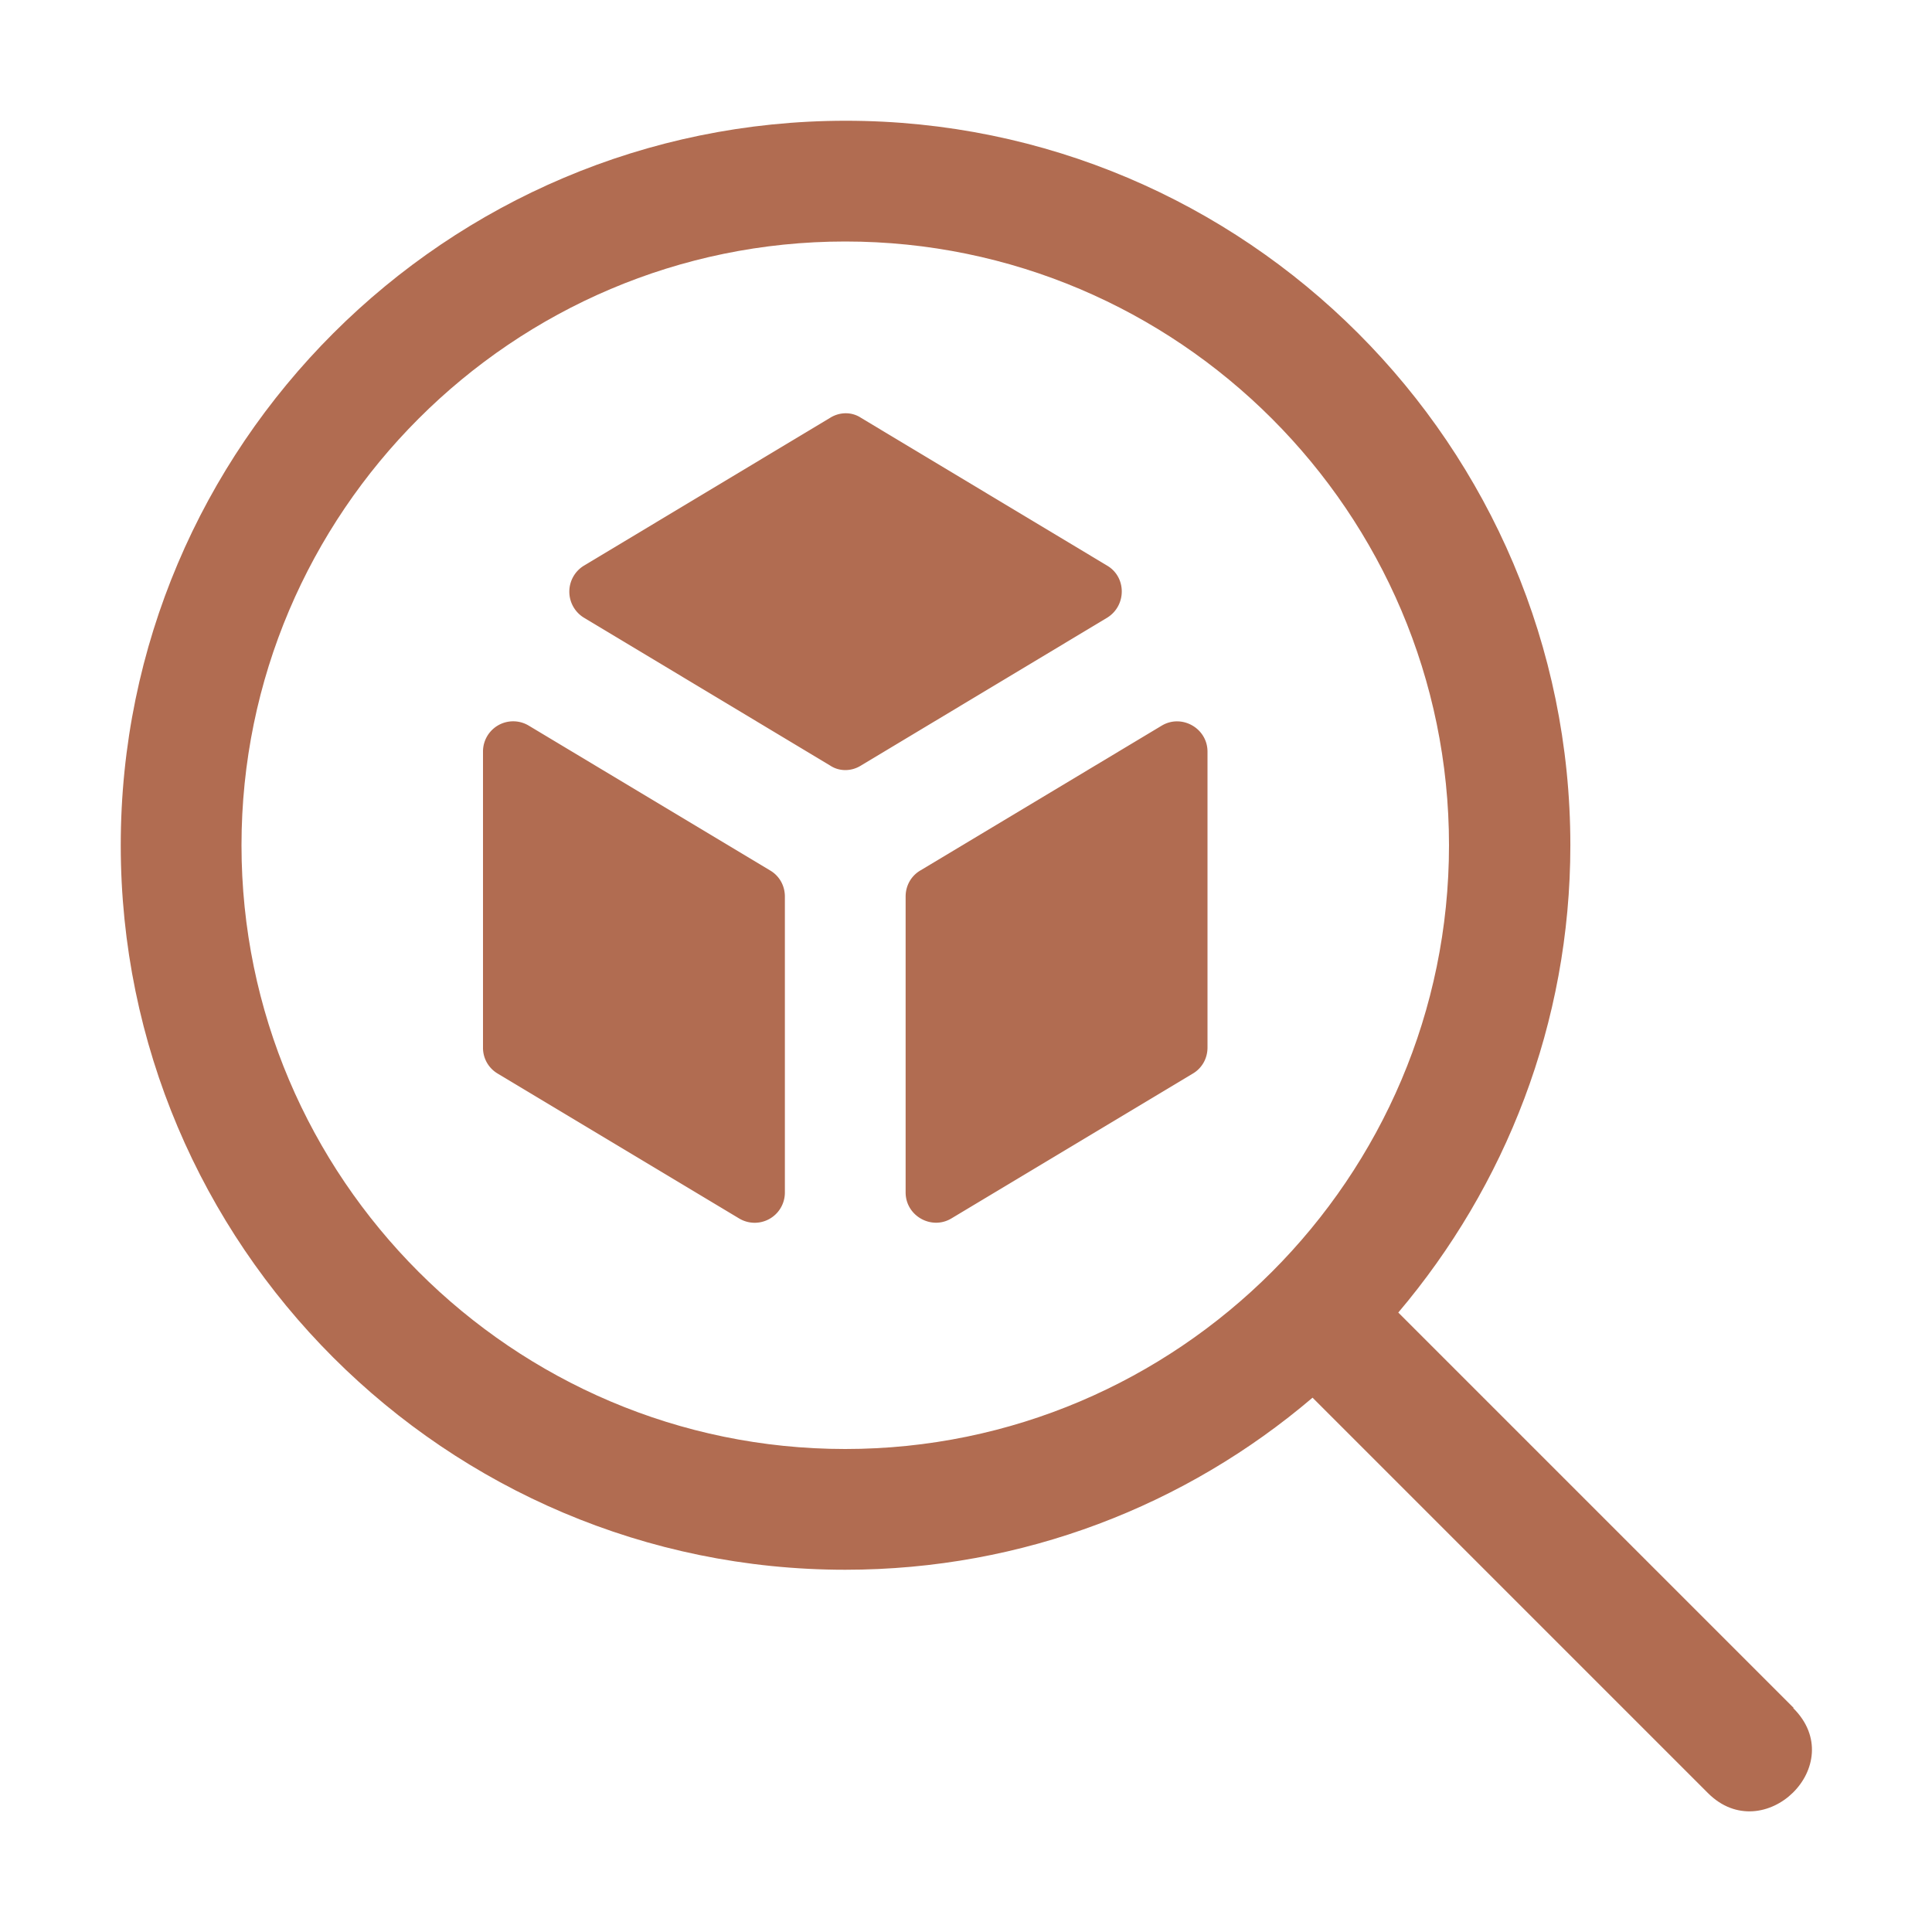
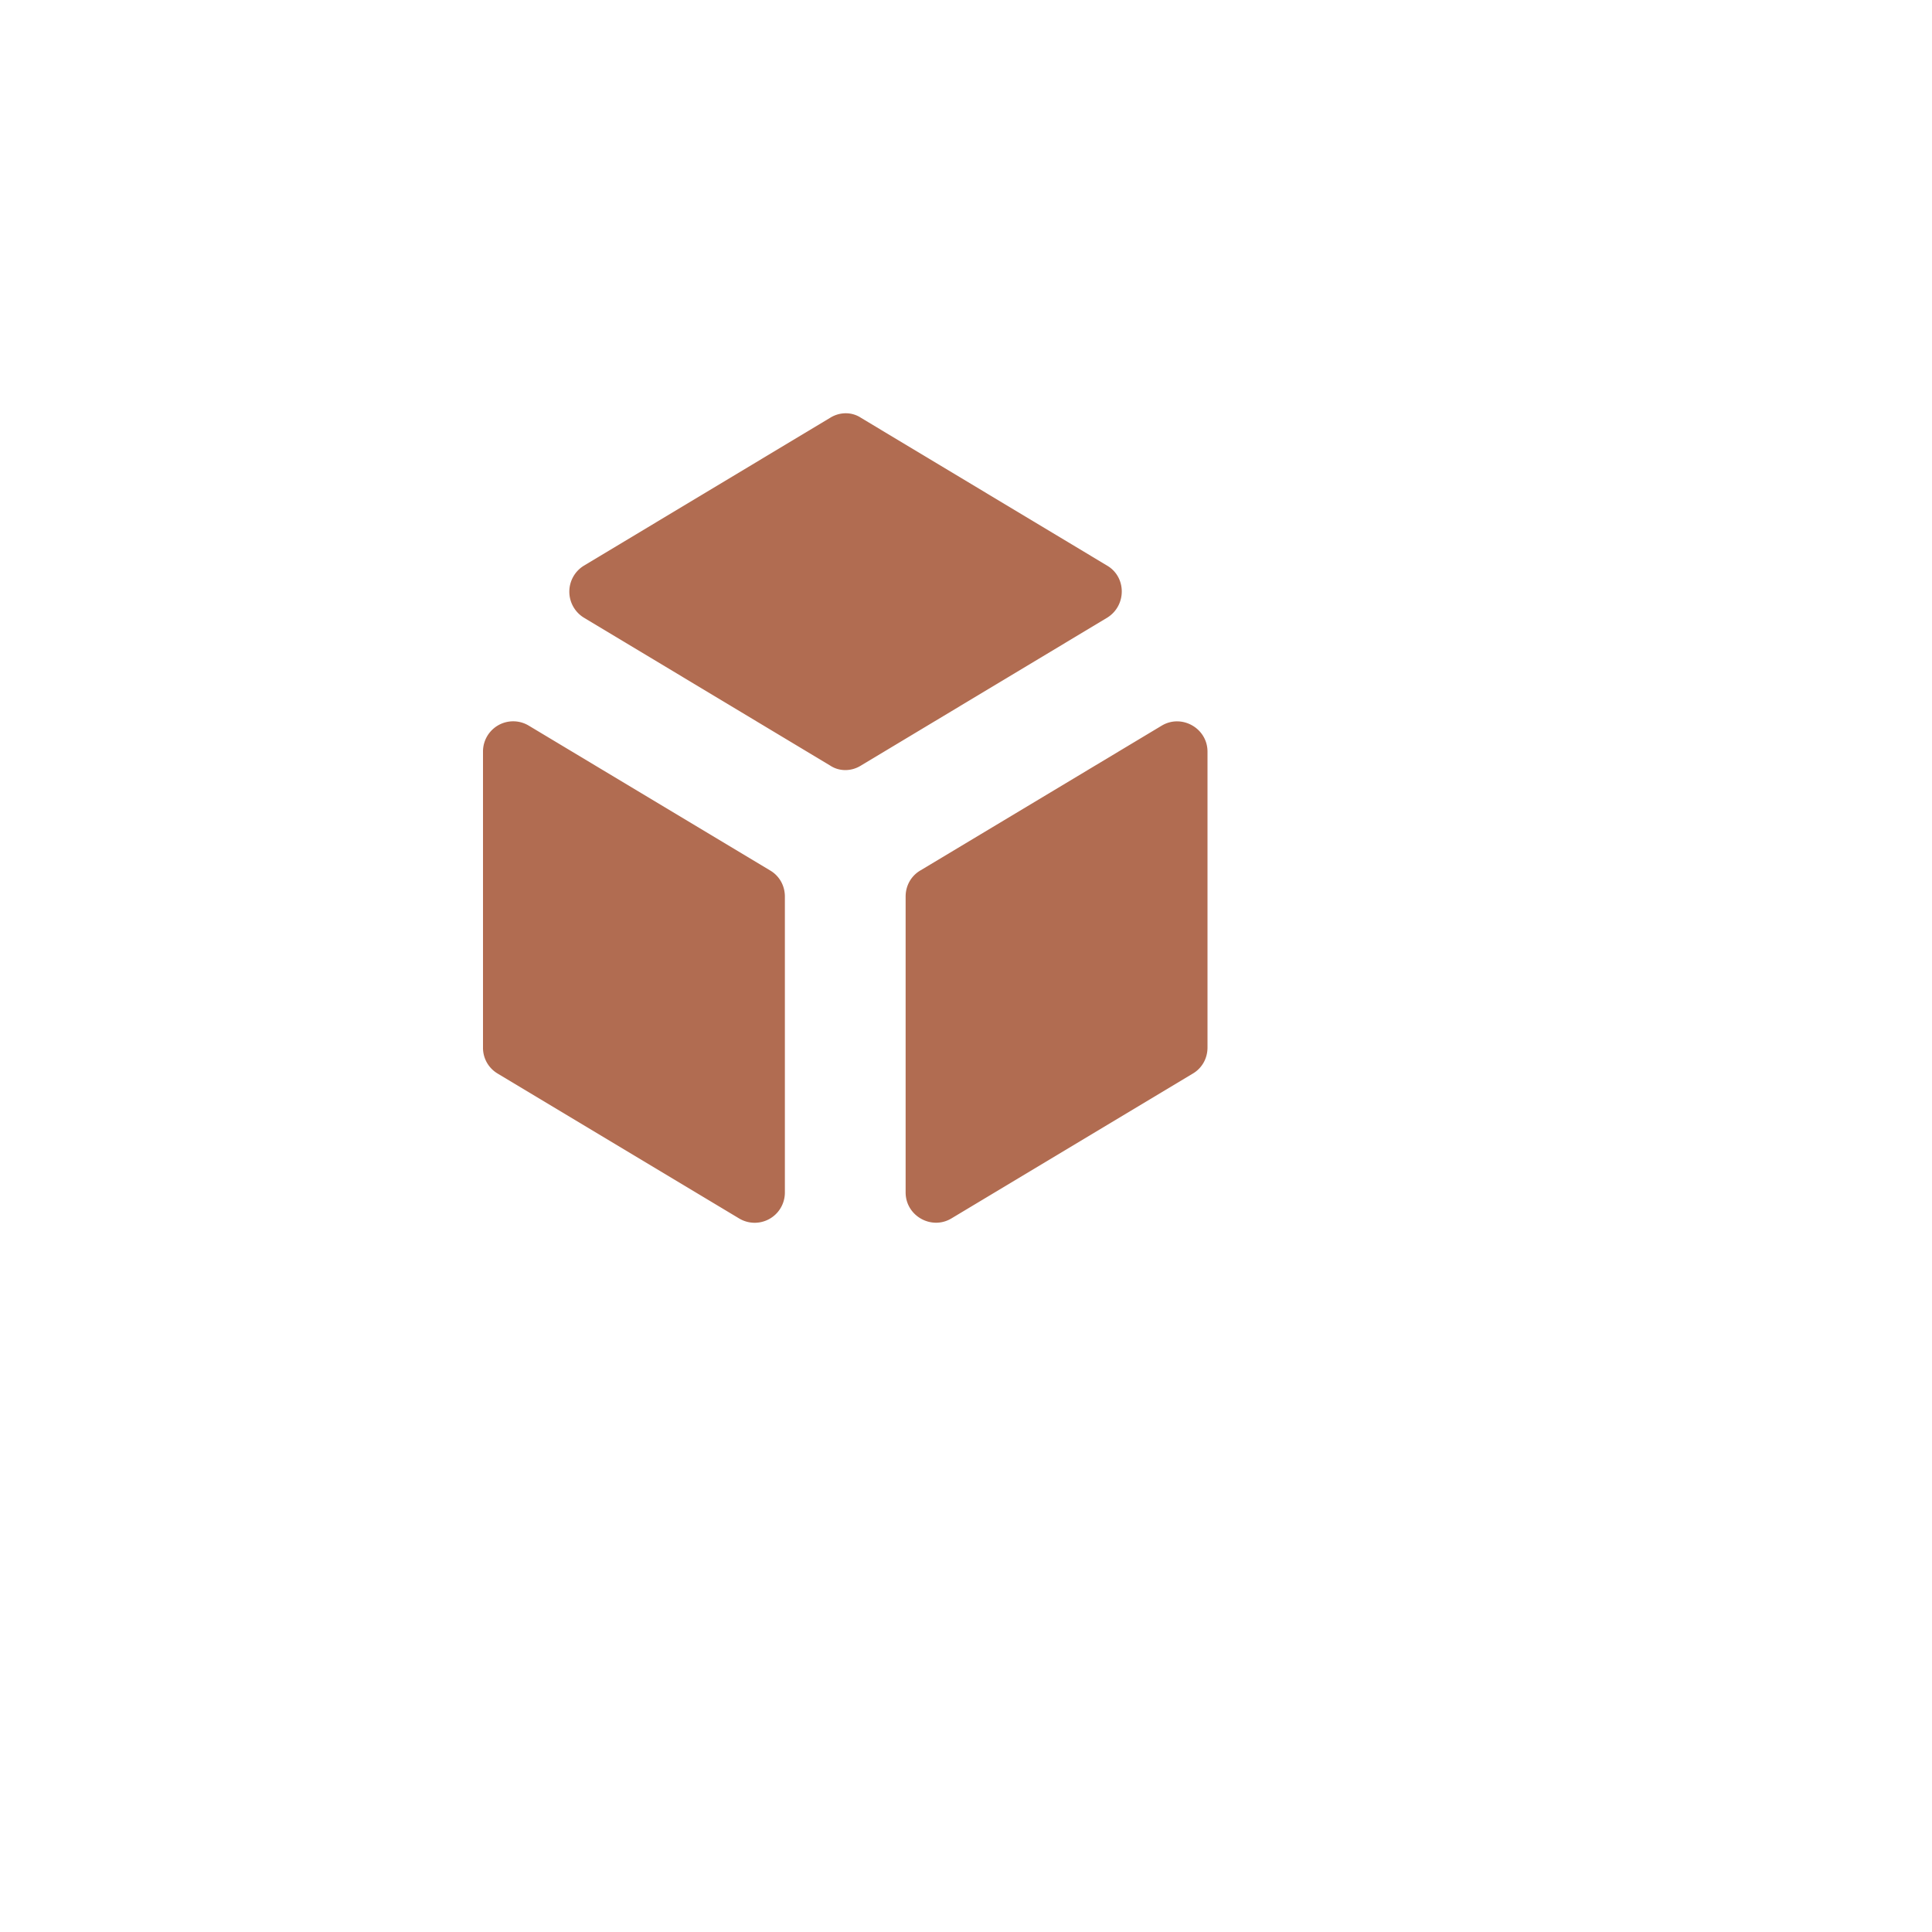
<svg xmlns="http://www.w3.org/2000/svg" version="1.1" width="512" height="512" x="0" y="0" viewBox="0 0 32 32" style="enable-background:new 0 0 512 512" xml:space="preserve" class="">
  <g>
-     <path d="m29.71 28.29-6.55-6.55c1.77-2.09 2.85-4.79 2.85-7.74 0-6.62-5.38-12-12-12S2 7.38 2 14s5.38 12 12 12c2.95 0 5.65-1.07 7.74-2.85l6.55 6.55c.92.92 2.36-.47 1.41-1.41zM4 14C4 8.49 8.49 4 14 4s10 4.49 10 10-4.49 10-10 10S4 19.51 4 14z" fill="#B16C51" opacity="1" data-original="#000000" />
    <path d="m14.26 6.92 4.08 2.45c.32.19.32.66 0 .86l-4.08 2.45c-.16.1-.36.1-.51 0l-4.08-2.45a.505.505 0 0 1 0-.86l4.08-2.45c.16-.1.36-.1.51 0zM8 17.35v-4.9a.5.5 0 0 1 .76-.43l4 2.4c.15.09.24.25.24.43v4.9a.5.5 0 0 1-.76.43l-4-2.4a.495.495 0 0 1-.24-.43zm7 2.4v-4.9c0-.18.09-.34.24-.43l4-2.4c.33-.2.76.04.76.43v4.9c0 .18-.09.34-.24.43l-4 2.4c-.33.2-.76-.04-.76-.43z" fill="#B16C51" opacity="1" data-original="#000000" />
  </g>
</svg>